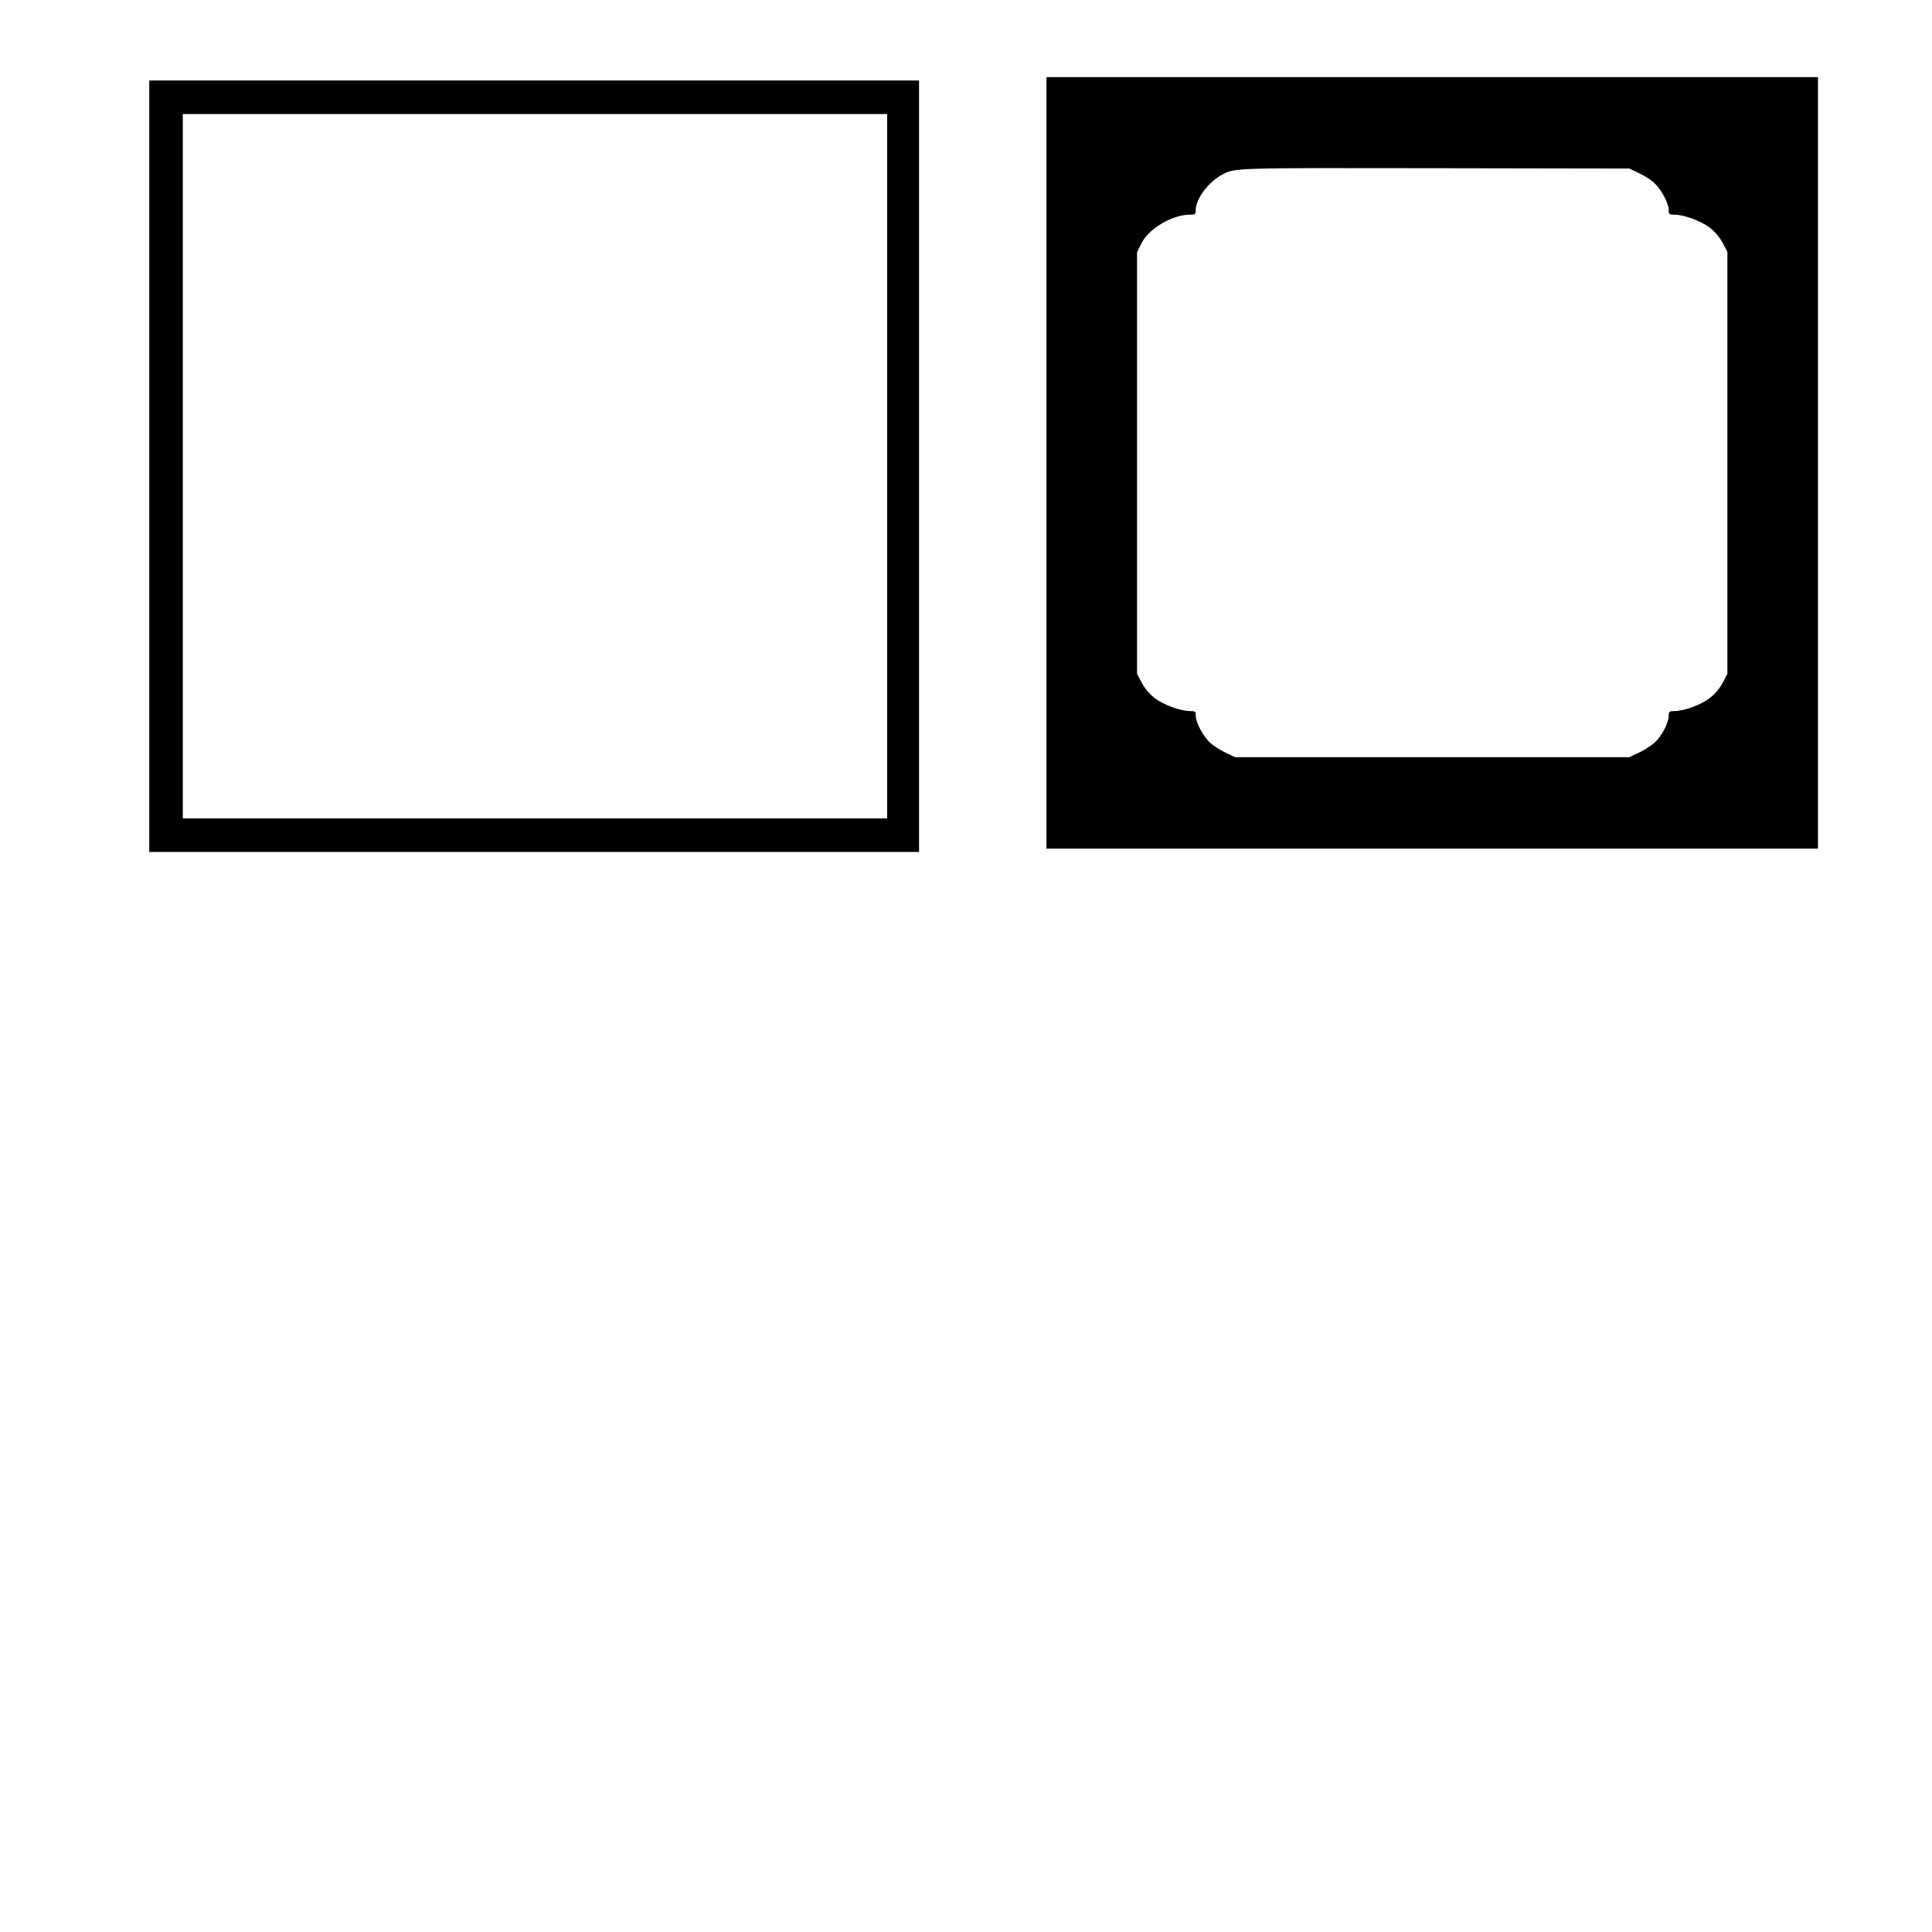
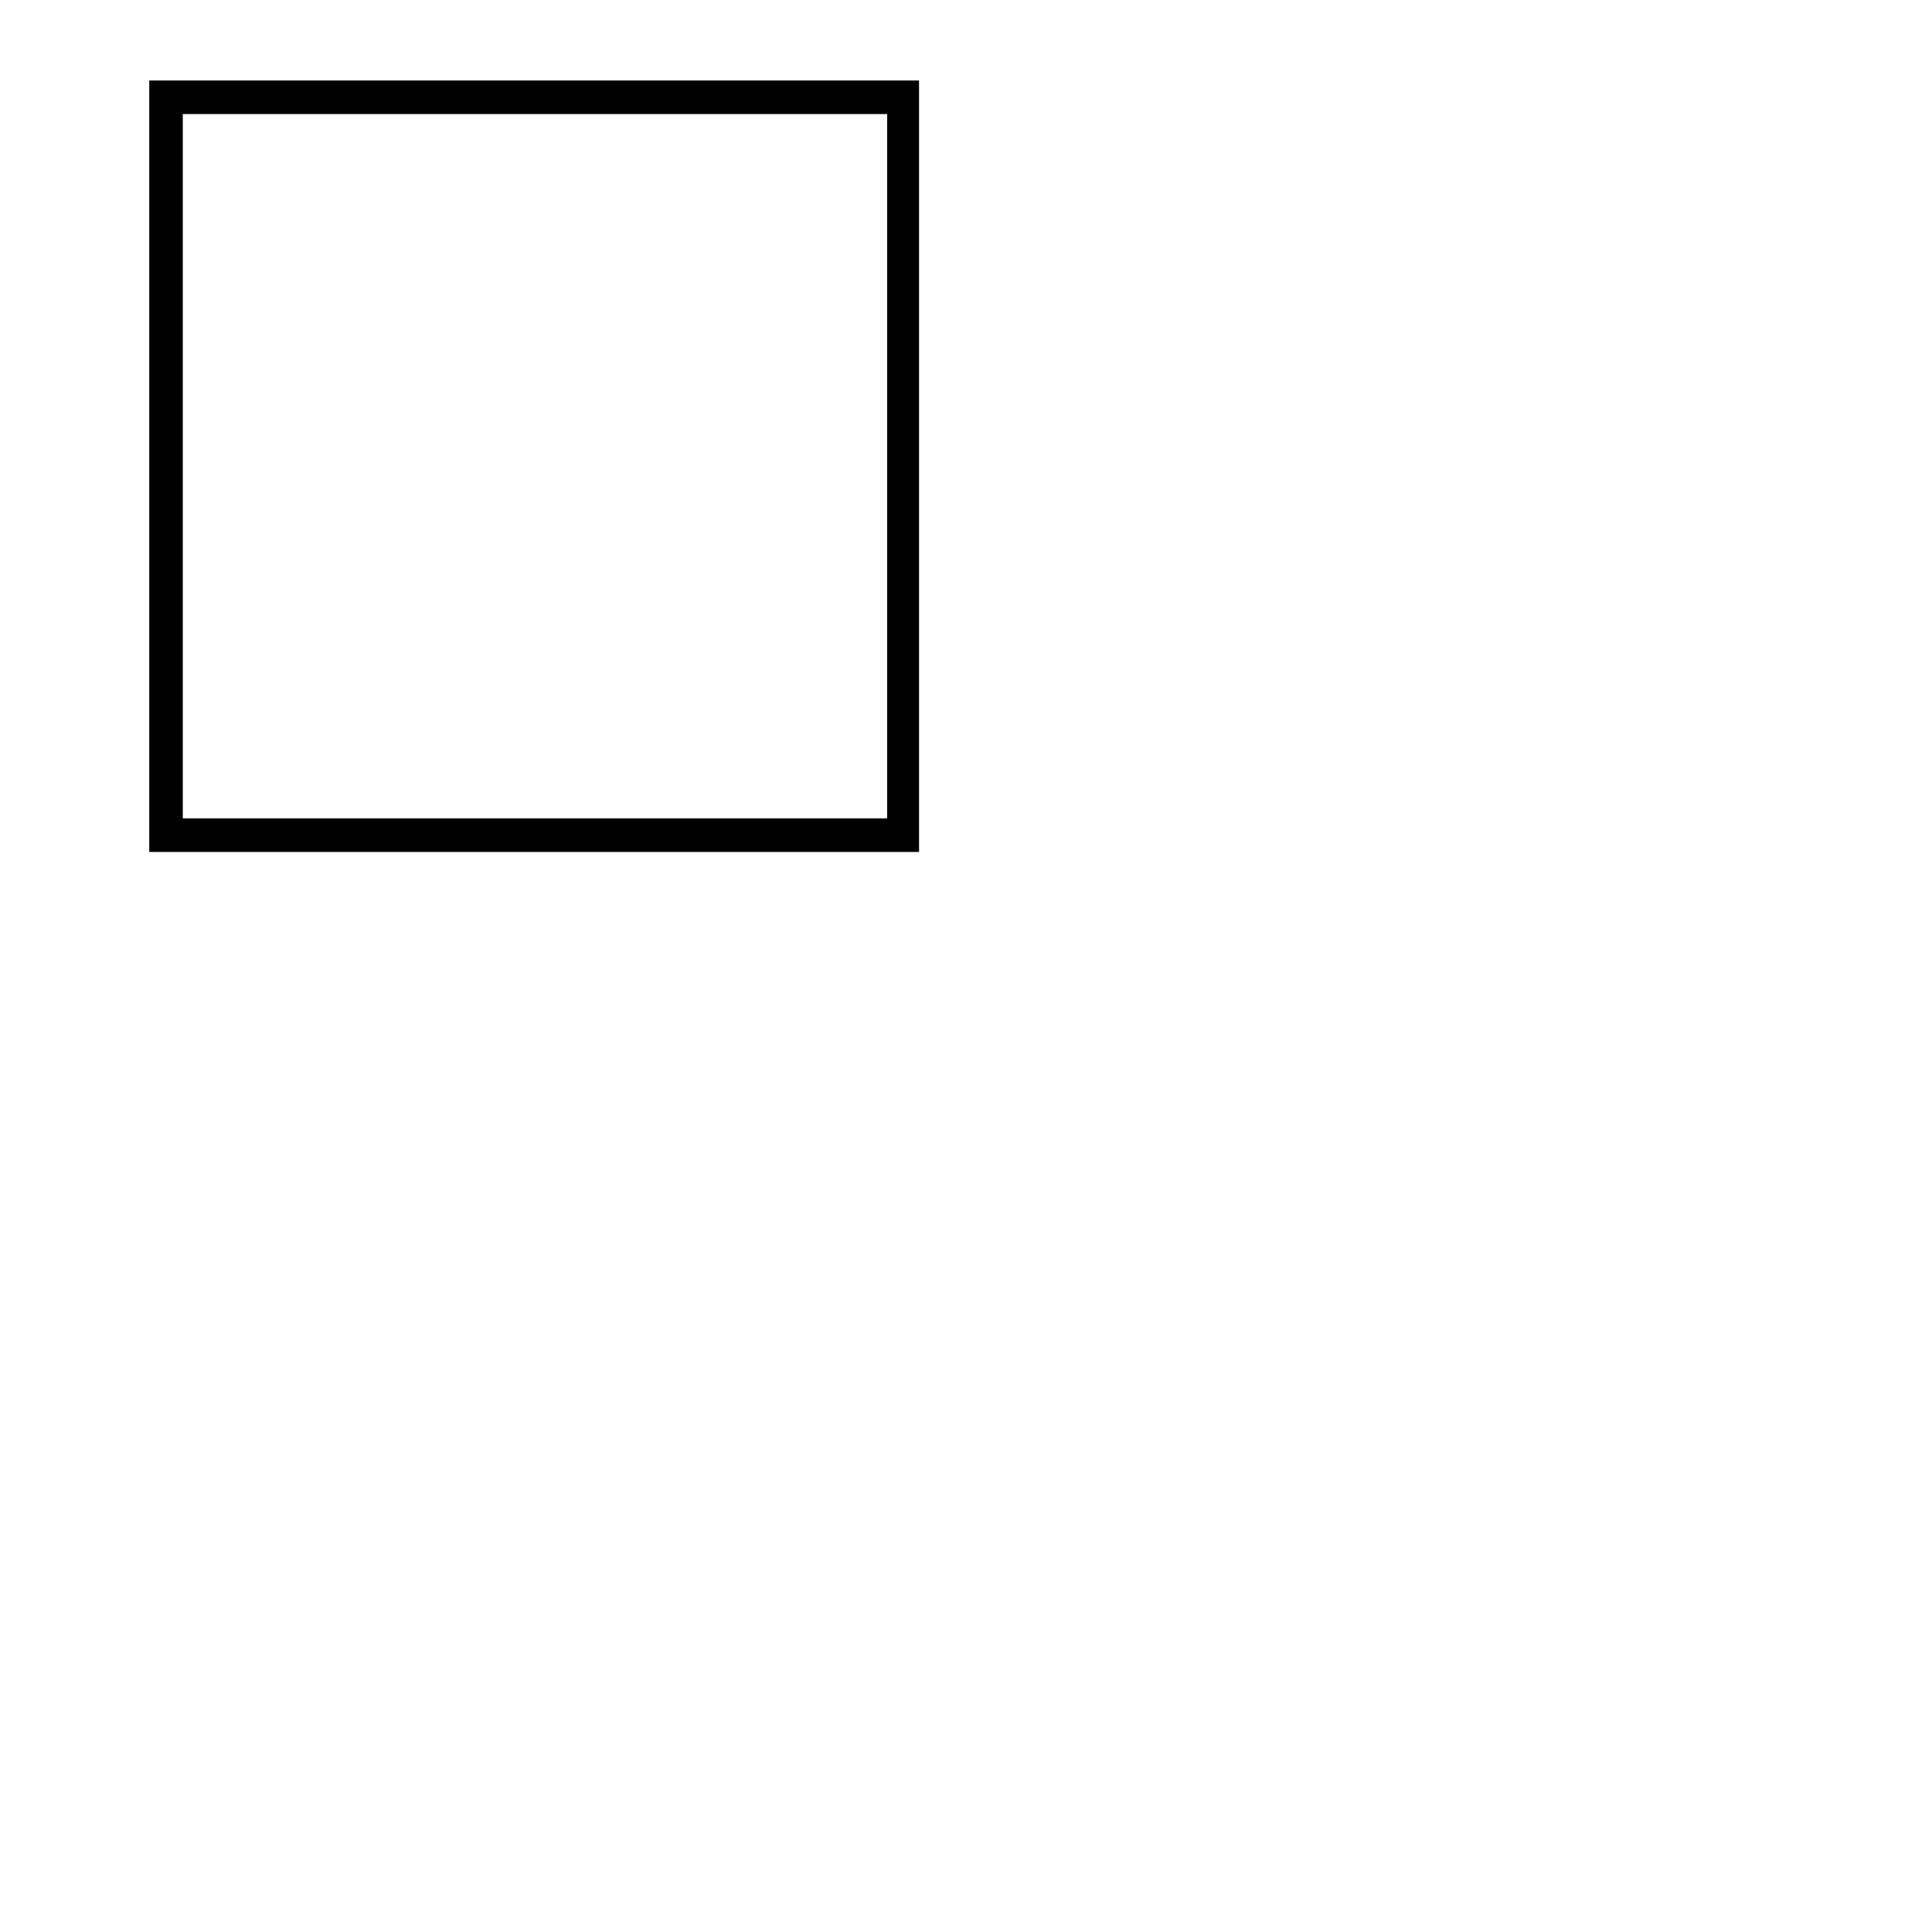
<svg xmlns="http://www.w3.org/2000/svg" version="1.0" width="304.8mm" height="304.8mm" viewBox="0 0 1152 1152" preserveAspectRatio="xMidYMid meet">
  <g transform="translate(0,1152) scale(0.1,-0.1)" fill="#000000" stroke="none">
-     <path d="M6240 8760 l0 -2300 2300 0 2300 0 0 2300 0 2300 -2300 0 -2300 0 0 -2300z m3530 1729 c31 -14 72 -40 92 -58 42 -37 88 -122 88 -163 0 -25 3 -28 34 -28 56 0 158 -37 210 -77 32 -24 60 -58 78 -92 l28 -53 0 -1258 0 -1258 -28 -53 c-18 -34 -46 -68 -78 -92 -52 -40 -154 -77 -210 -77 -30 0 -34 -3 -34 -27 0 -44 -43 -125 -85 -162 -22 -19 -64 -46 -95 -60 l-55 -26 -1175 0 -1175 0 -55 26 c-31 14 -72 40 -92 58 -42 37 -88 122 -88 163 0 25 -3 28 -34 28 -56 0 -158 37 -210 77 -32 24 -60 58 -78 92 l-28 53 0 1257 0 1257 26 53 c44 88 184 171 289 171 32 0 35 3 35 28 0 67 77 169 160 212 74 39 67 39 1265 37 l1160 -2 55 -26z" />
    <path d="M890 8740 l0 -2300 2295 0 2295 0 0 2300 0 2300 -2295 0 -2295 0 0 -2300z m4400 0 l0 -2100 -2100 0 -2100 0 0 2100 0 2100 2100 0 2100 0 0 -2100z" />
  </g>
</svg>